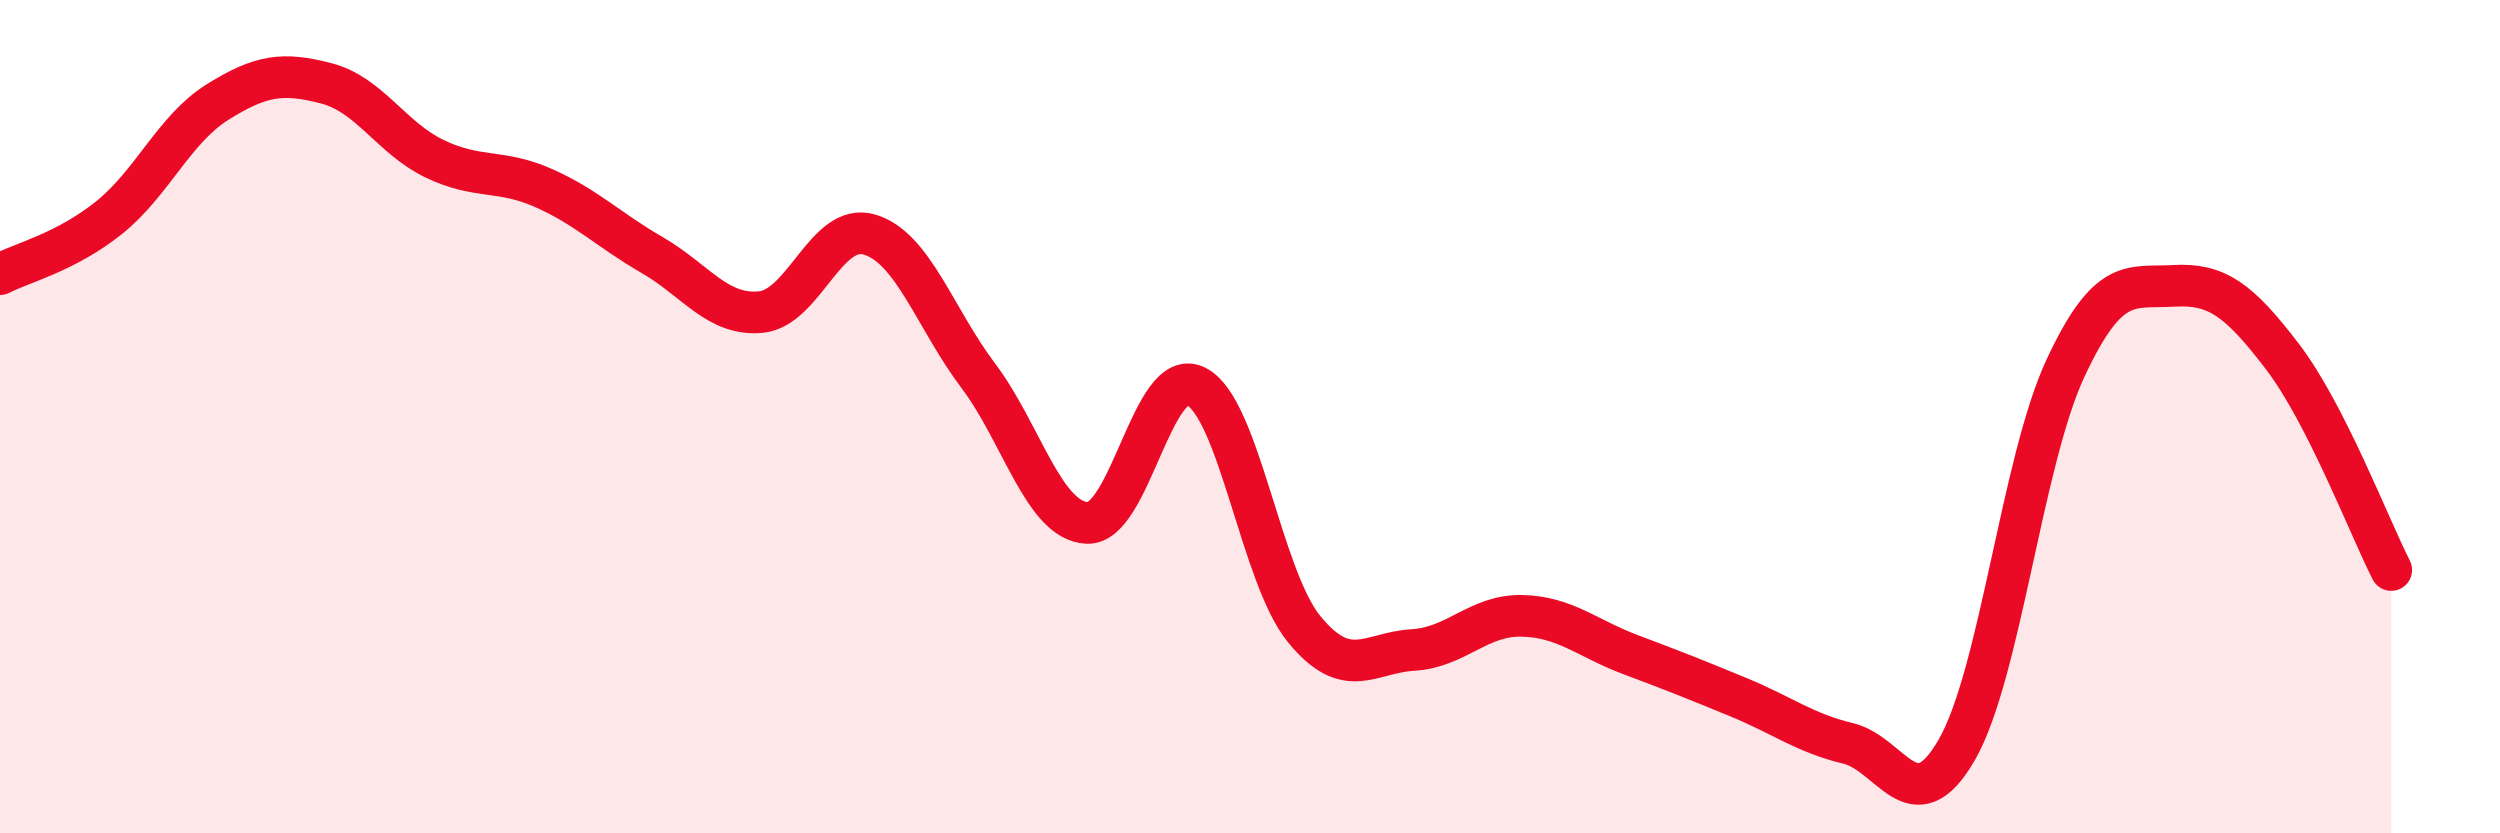
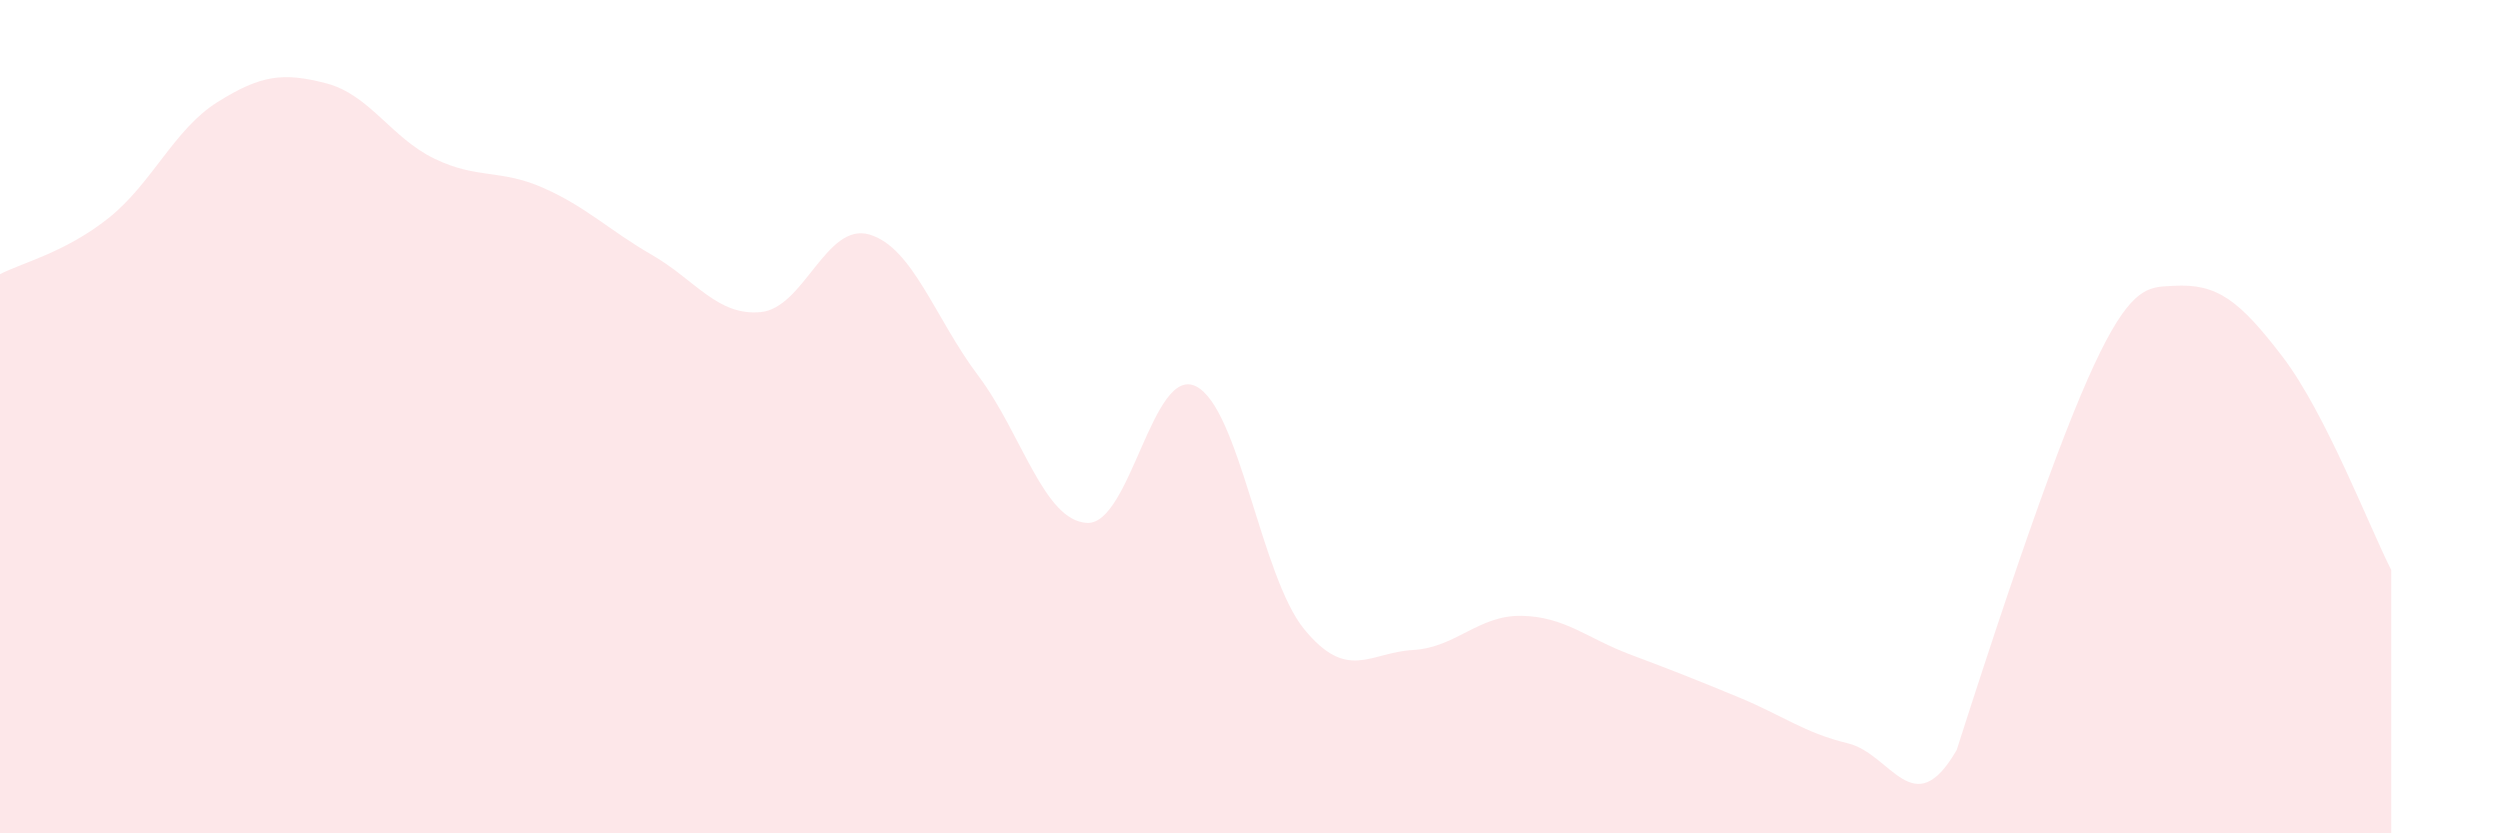
<svg xmlns="http://www.w3.org/2000/svg" width="60" height="20" viewBox="0 0 60 20">
-   <path d="M 0,6.58 C 0.52,6.31 1.57,6.06 2.61,5.23 C 3.65,4.4 4.18,3.1 5.22,2.45 C 6.26,1.8 6.79,1.73 7.83,2 C 8.87,2.27 9.39,3.31 10.43,3.81 C 11.47,4.31 12,4.05 13.04,4.51 C 14.08,4.97 14.61,5.52 15.65,6.12 C 16.69,6.72 17.22,7.59 18.26,7.49 C 19.3,7.39 19.83,5.32 20.87,5.63 C 21.91,5.94 22.44,7.64 23.48,9.02 C 24.52,10.4 25.05,12.5 26.09,12.55 C 27.13,12.6 27.66,8.76 28.7,9.27 C 29.74,9.78 30.26,13.83 31.3,15.1 C 32.34,16.37 32.87,15.66 33.91,15.6 C 34.95,15.54 35.48,14.76 36.52,14.78 C 37.56,14.8 38.09,15.32 39.13,15.71 C 40.17,16.1 40.7,16.31 41.74,16.74 C 42.78,17.17 43.31,17.59 44.35,17.84 C 45.39,18.09 45.92,19.8 46.96,18 C 48,16.2 48.53,11.07 49.57,8.84 C 50.61,6.61 51.13,6.92 52.17,6.86 C 53.21,6.8 53.74,7.2 54.78,8.56 C 55.82,9.92 56.87,12.66 57.39,13.68L57.39 20L0 20Z" fill="#EB0A25" opacity="0.1" stroke-linecap="round" stroke-linejoin="round" />
-   <path d="M 0,6.58 C 0.52,6.31 1.57,6.06 2.61,5.23 C 3.65,4.4 4.18,3.1 5.22,2.45 C 6.26,1.8 6.79,1.73 7.83,2 C 8.87,2.27 9.39,3.31 10.43,3.81 C 11.47,4.31 12,4.05 13.04,4.51 C 14.08,4.97 14.61,5.52 15.65,6.12 C 16.69,6.72 17.22,7.59 18.26,7.49 C 19.3,7.39 19.83,5.32 20.87,5.63 C 21.91,5.94 22.44,7.64 23.48,9.02 C 24.52,10.4 25.05,12.5 26.09,12.55 C 27.13,12.6 27.66,8.76 28.7,9.27 C 29.74,9.78 30.26,13.83 31.3,15.1 C 32.34,16.37 32.87,15.66 33.91,15.6 C 34.95,15.54 35.48,14.76 36.52,14.78 C 37.56,14.8 38.09,15.32 39.13,15.71 C 40.17,16.1 40.7,16.31 41.74,16.74 C 42.78,17.17 43.31,17.59 44.35,17.84 C 45.39,18.09 45.92,19.8 46.96,18 C 48,16.2 48.53,11.07 49.57,8.84 C 50.61,6.61 51.13,6.92 52.17,6.86 C 53.21,6.8 53.74,7.2 54.78,8.56 C 55.82,9.92 56.87,12.66 57.39,13.68" stroke="#EB0A25" stroke-width="1" fill="none" stroke-linecap="round" stroke-linejoin="round" />
+   <path d="M 0,6.58 C 0.52,6.31 1.57,6.06 2.61,5.23 C 3.65,4.4 4.18,3.1 5.22,2.45 C 6.26,1.8 6.79,1.73 7.83,2 C 8.87,2.27 9.39,3.31 10.43,3.81 C 11.47,4.31 12,4.05 13.04,4.51 C 14.08,4.97 14.61,5.52 15.65,6.12 C 16.69,6.72 17.22,7.59 18.26,7.49 C 19.3,7.39 19.83,5.32 20.87,5.63 C 21.91,5.94 22.44,7.64 23.48,9.02 C 24.52,10.4 25.05,12.5 26.09,12.55 C 27.13,12.6 27.66,8.76 28.7,9.27 C 29.74,9.78 30.26,13.83 31.3,15.1 C 32.34,16.37 32.87,15.66 33.91,15.6 C 34.95,15.54 35.48,14.76 36.52,14.78 C 37.56,14.8 38.09,15.32 39.13,15.71 C 40.17,16.1 40.7,16.31 41.74,16.74 C 42.78,17.17 43.31,17.59 44.35,17.84 C 45.39,18.09 45.92,19.8 46.96,18 C 50.61,6.61 51.13,6.92 52.17,6.86 C 53.21,6.8 53.74,7.2 54.78,8.56 C 55.82,9.92 56.87,12.66 57.39,13.68L57.39 20L0 20Z" fill="#EB0A25" opacity="0.1" stroke-linecap="round" stroke-linejoin="round" />
</svg>